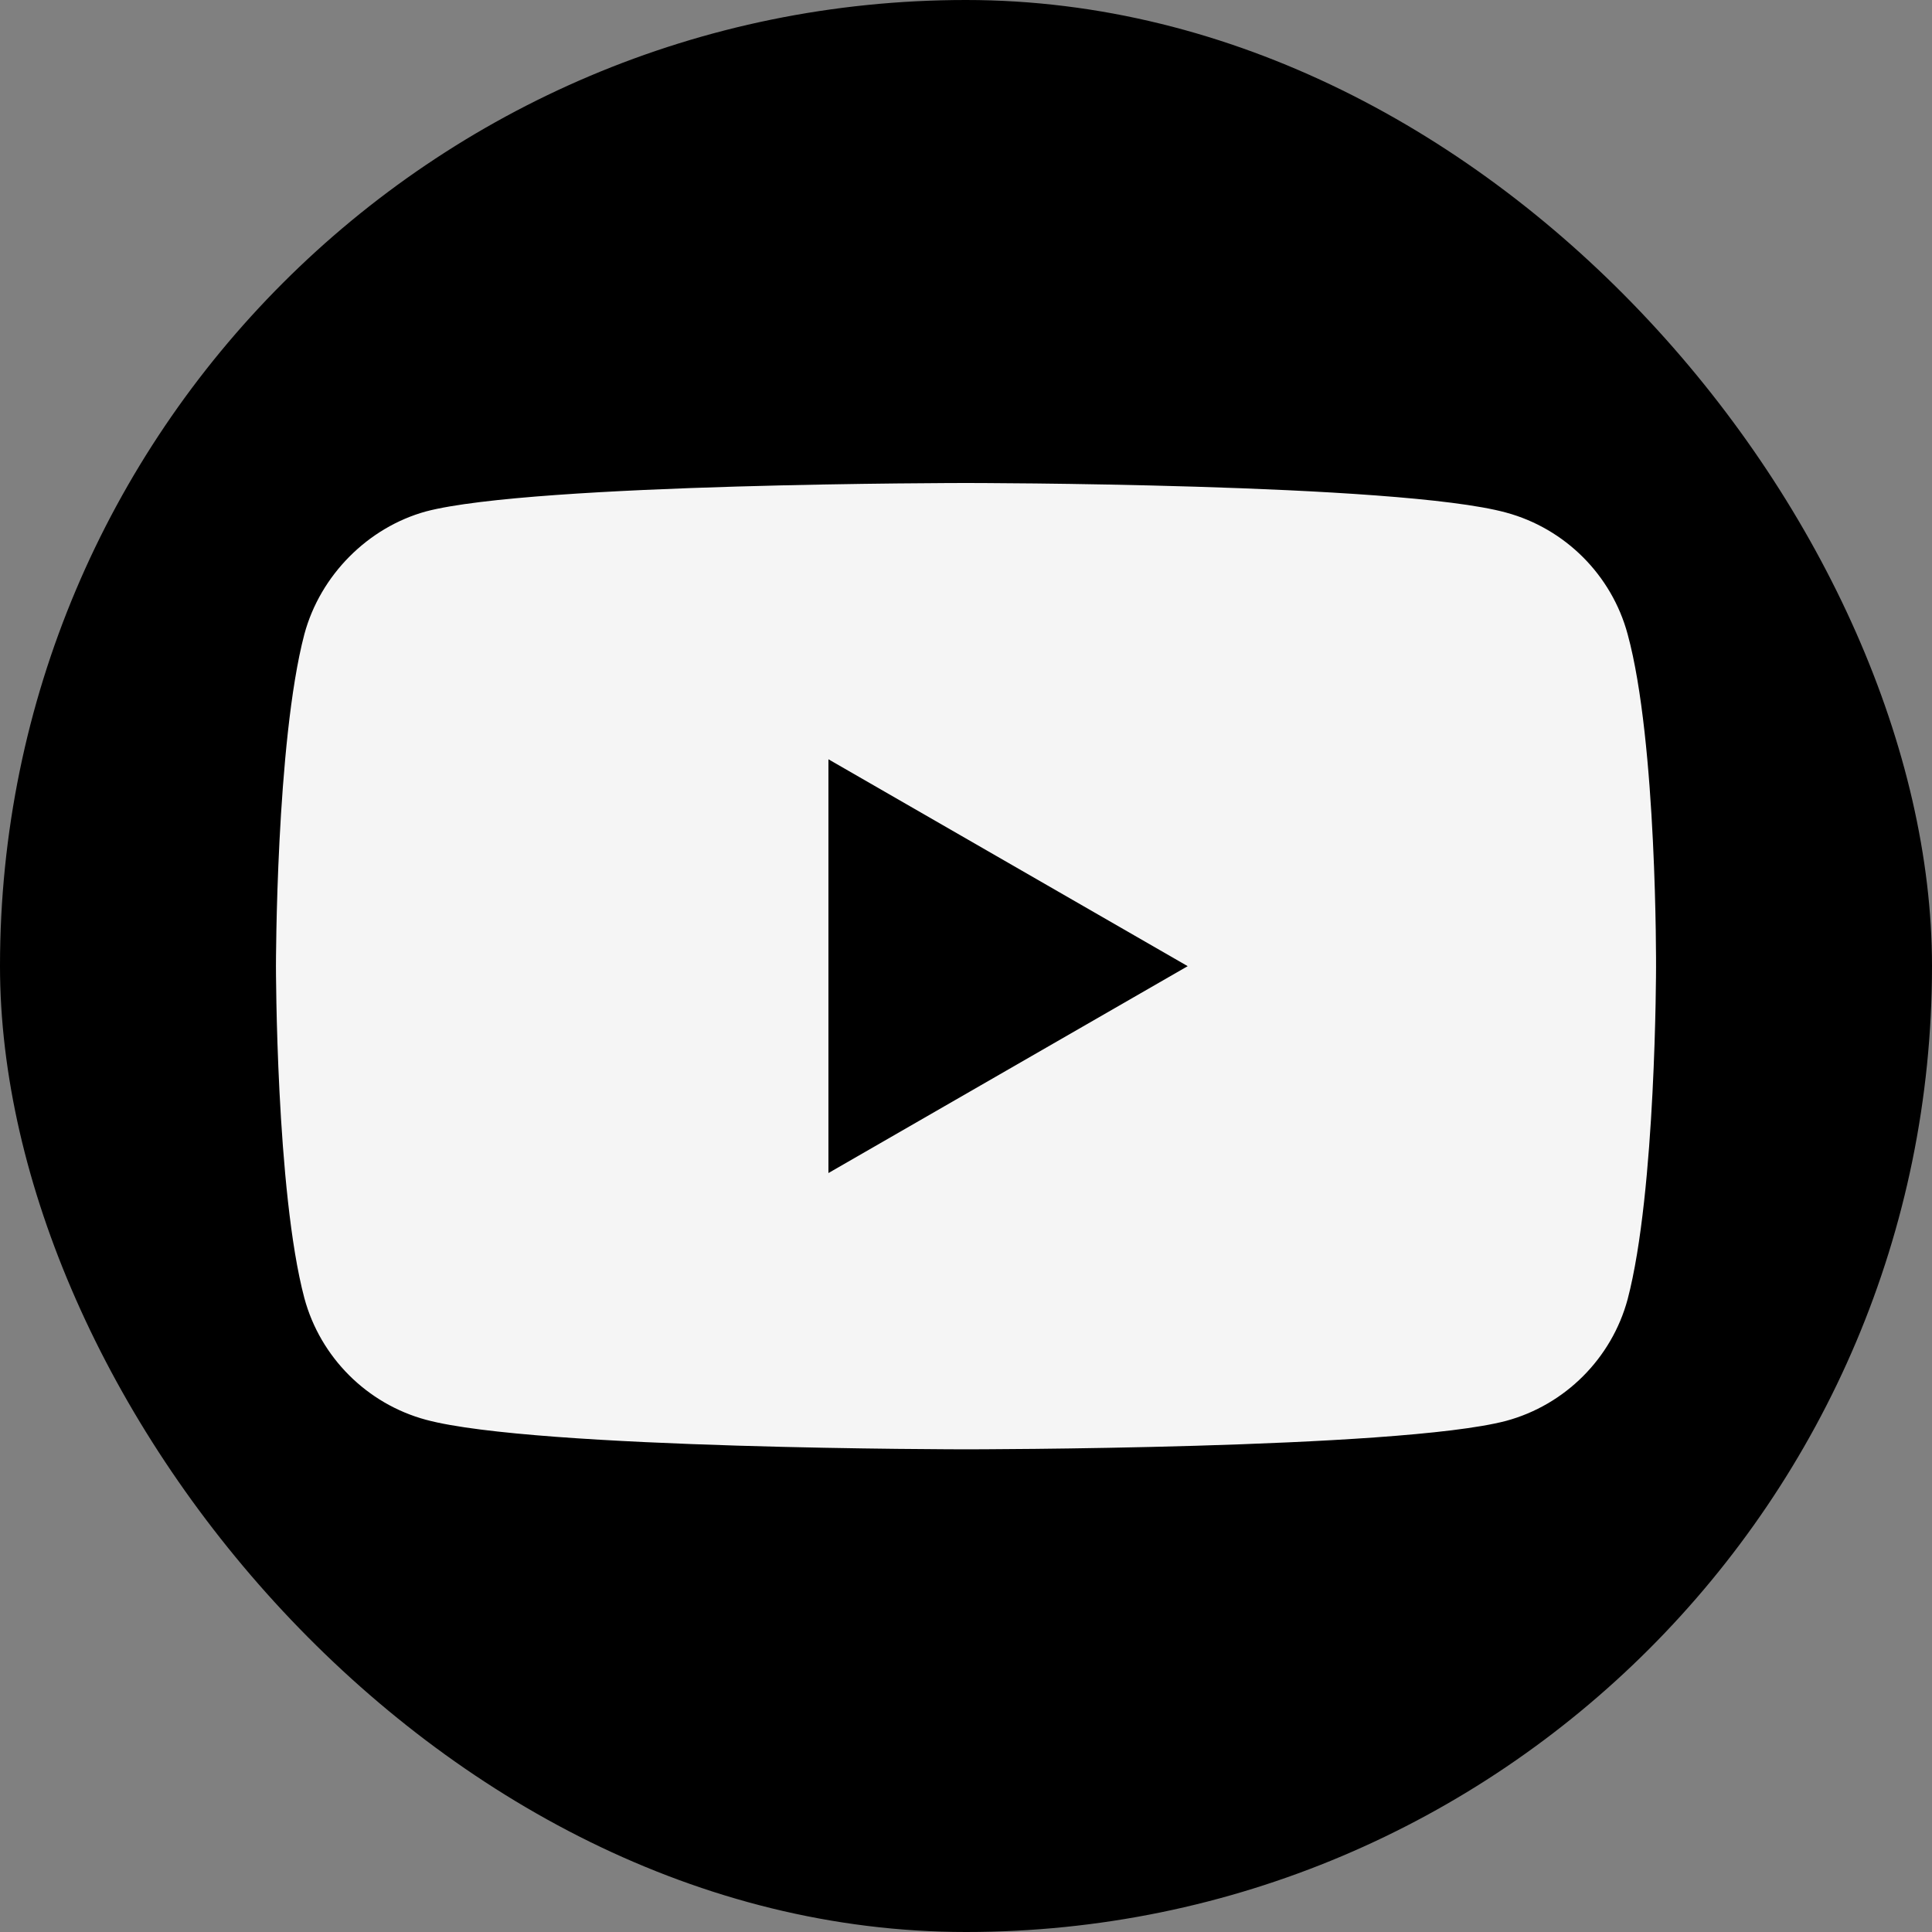
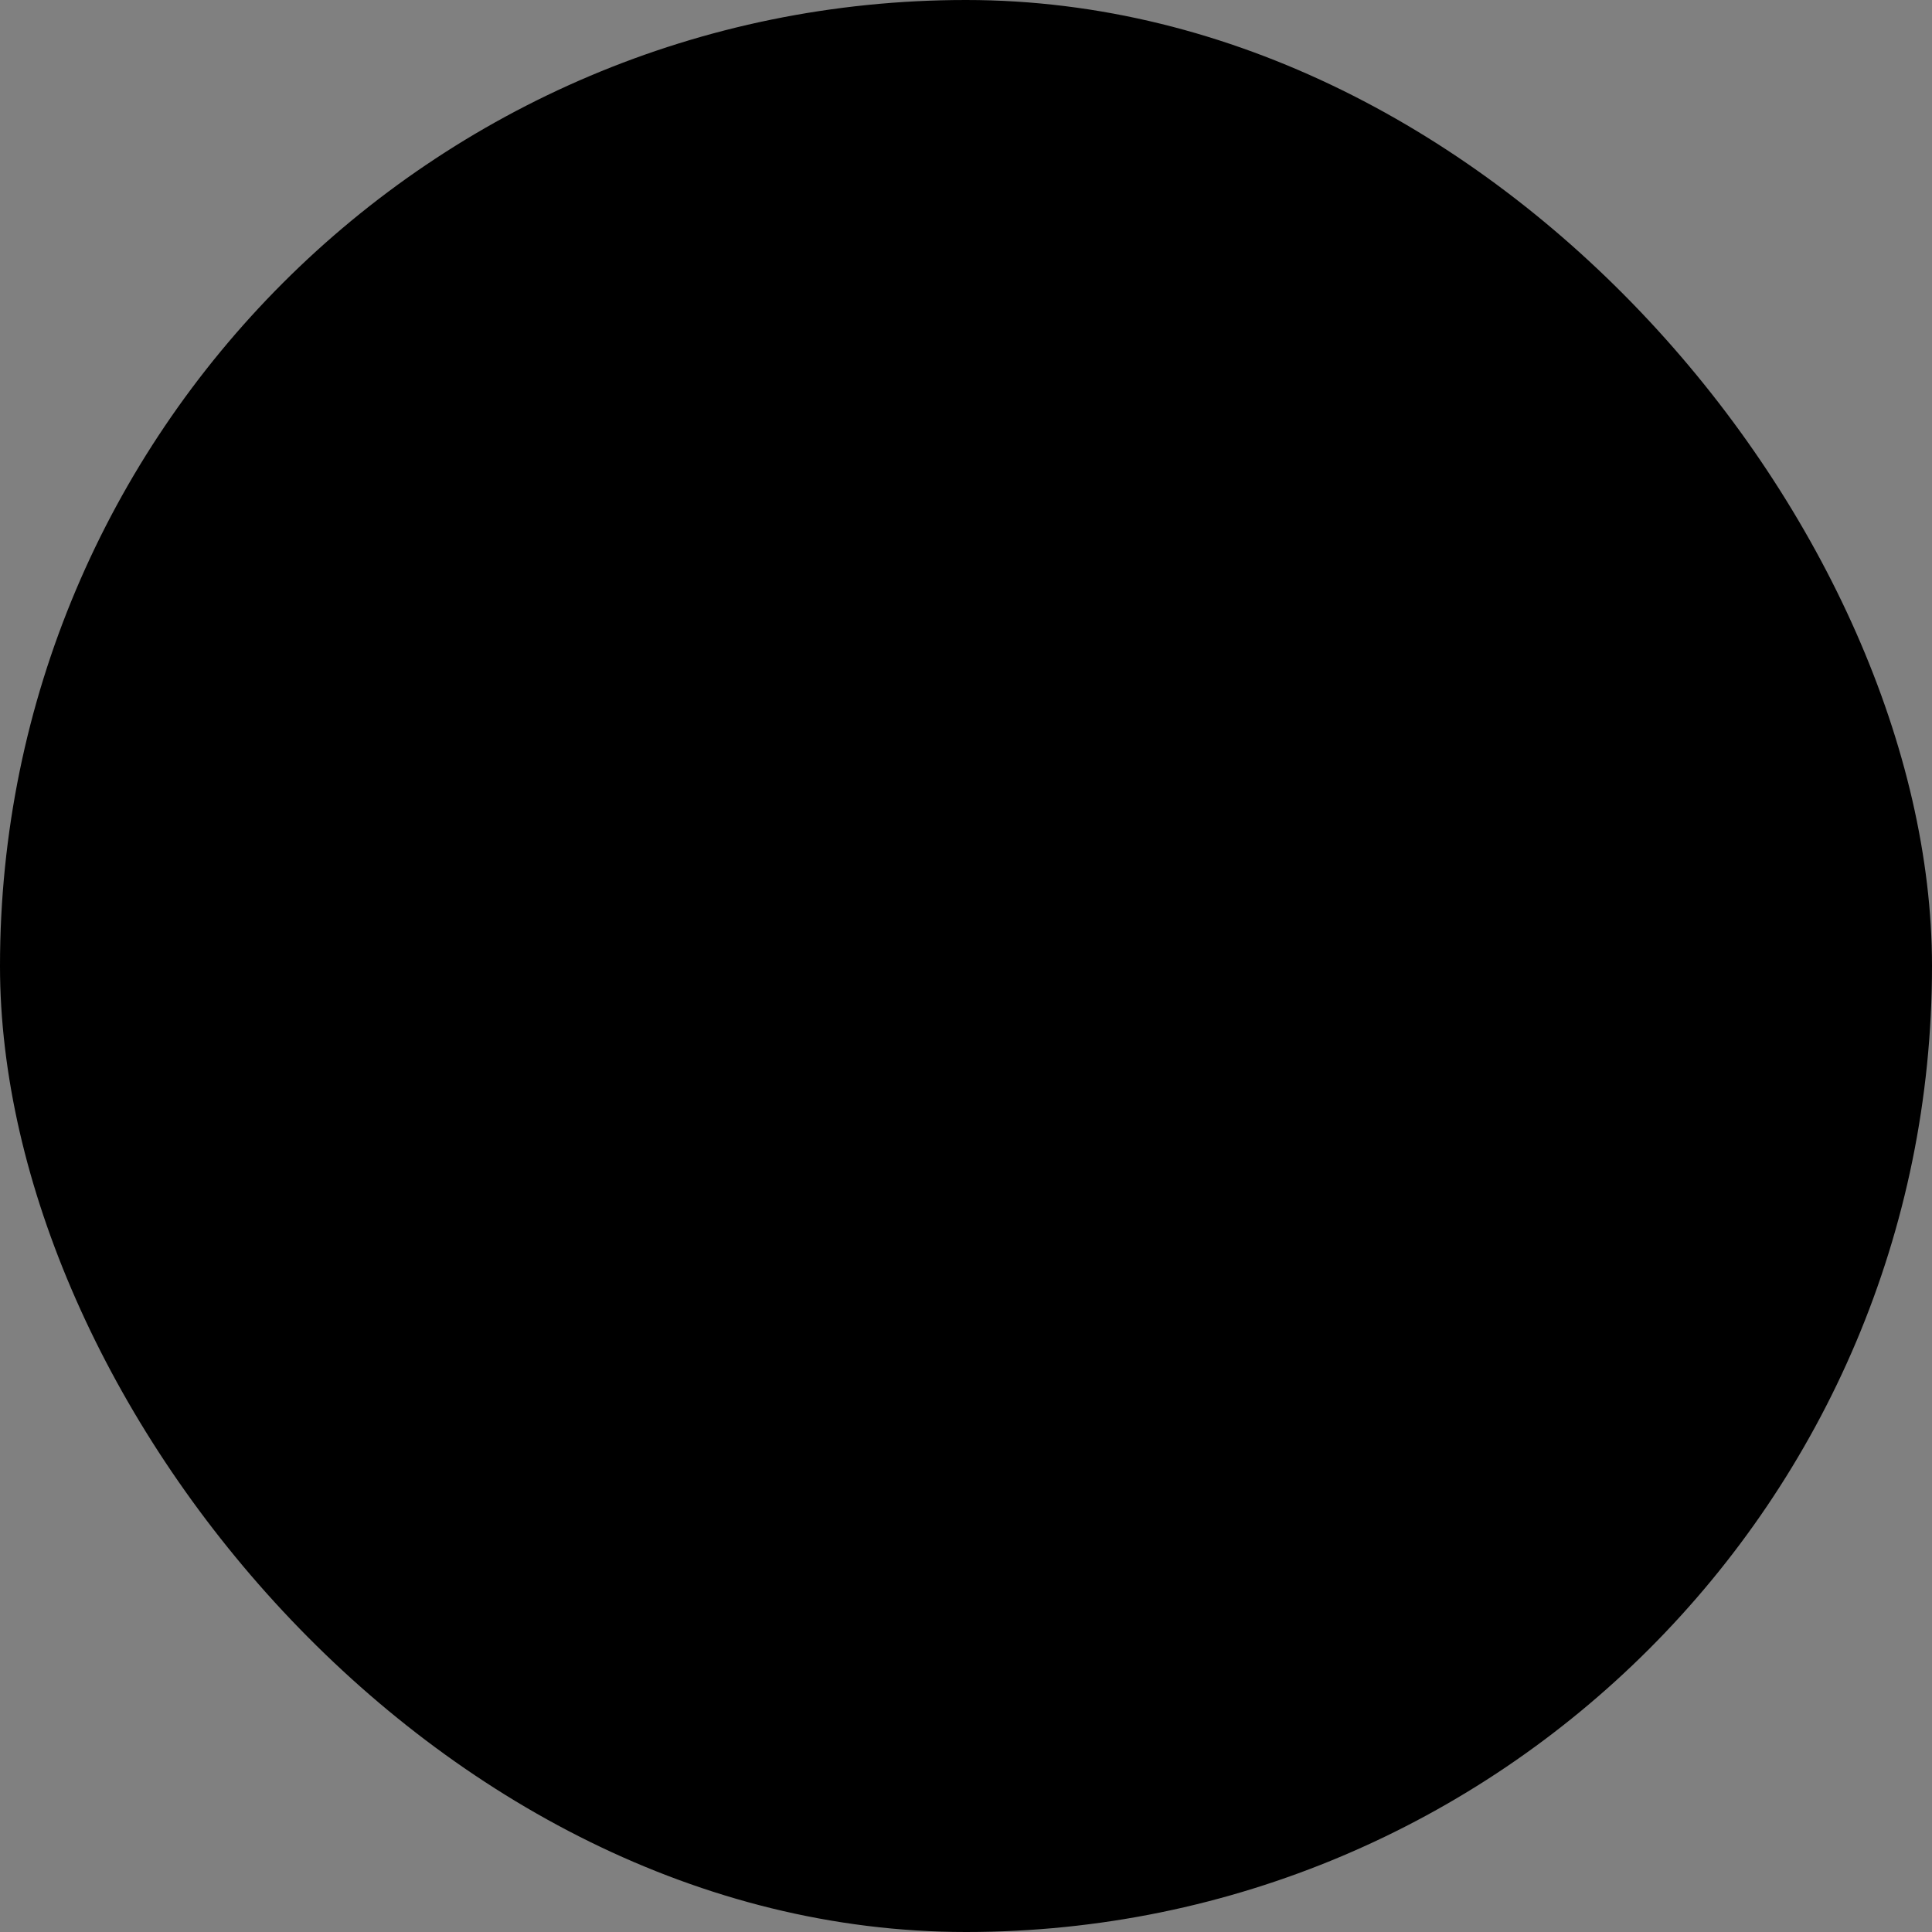
<svg xmlns="http://www.w3.org/2000/svg" width="24" height="24" viewBox="0 0 24 24" fill="none">
  <rect x="0" y="0" width="24" height="24" fill="#808080" stroke="none" />
  <rect width="24" height="24" rx="12" fill="black" />
-   <path d="M20.219 7.878C20.021 7.144 19.442 6.565 18.708 6.367C17.366 6 12 6 12 6C12 6 6.634 6 5.292 6.353C4.572 6.551 3.979 7.144 3.781 7.878C3.428 9.22 3.428 12.002 3.428 12.002C3.428 12.002 3.428 14.798 3.781 16.126C3.979 16.86 4.558 17.439 5.292 17.637C6.648 18.004 12 18.004 12 18.004C12 18.004 17.366 18.004 18.708 17.651C19.442 17.453 20.021 16.874 20.219 16.14C20.572 14.798 20.572 12.016 20.572 12.016C20.572 12.016 20.586 9.22 20.219 7.878Z" fill="#F5F5F5" />
-   <path d="M10.291 14.572L14.754 12.002L10.291 9.432V14.572Z" fill="black" />
</svg>